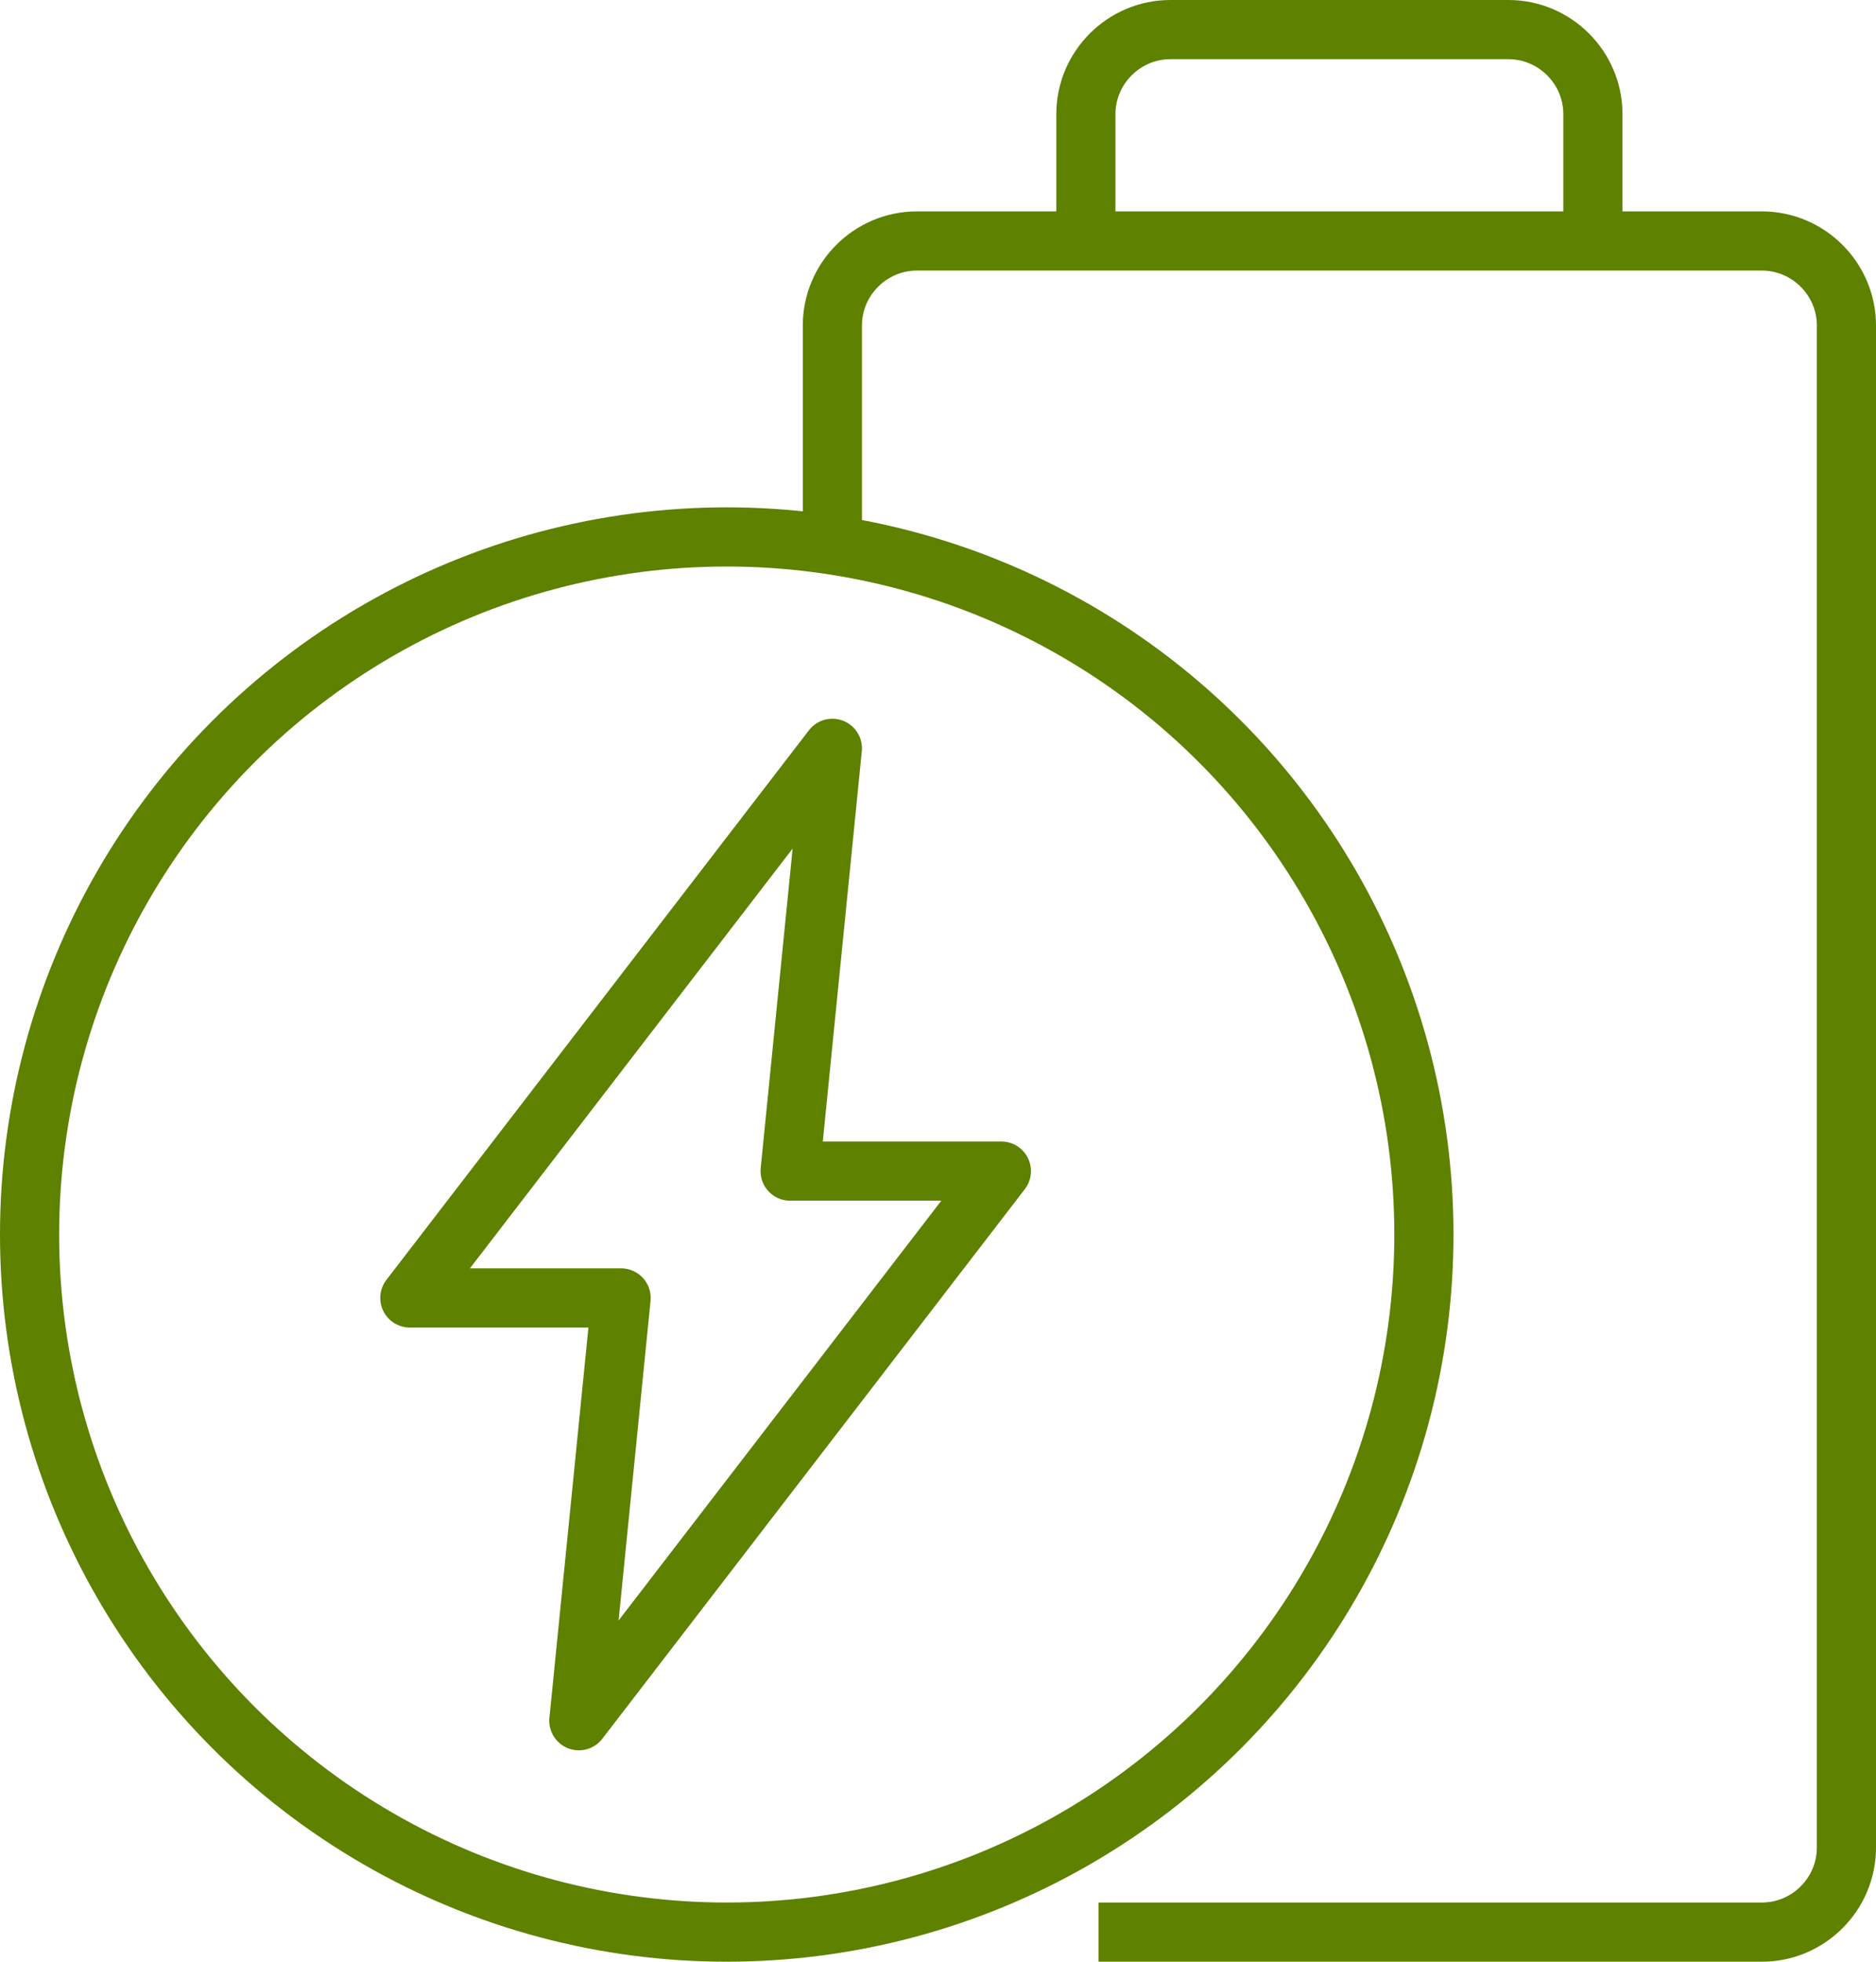
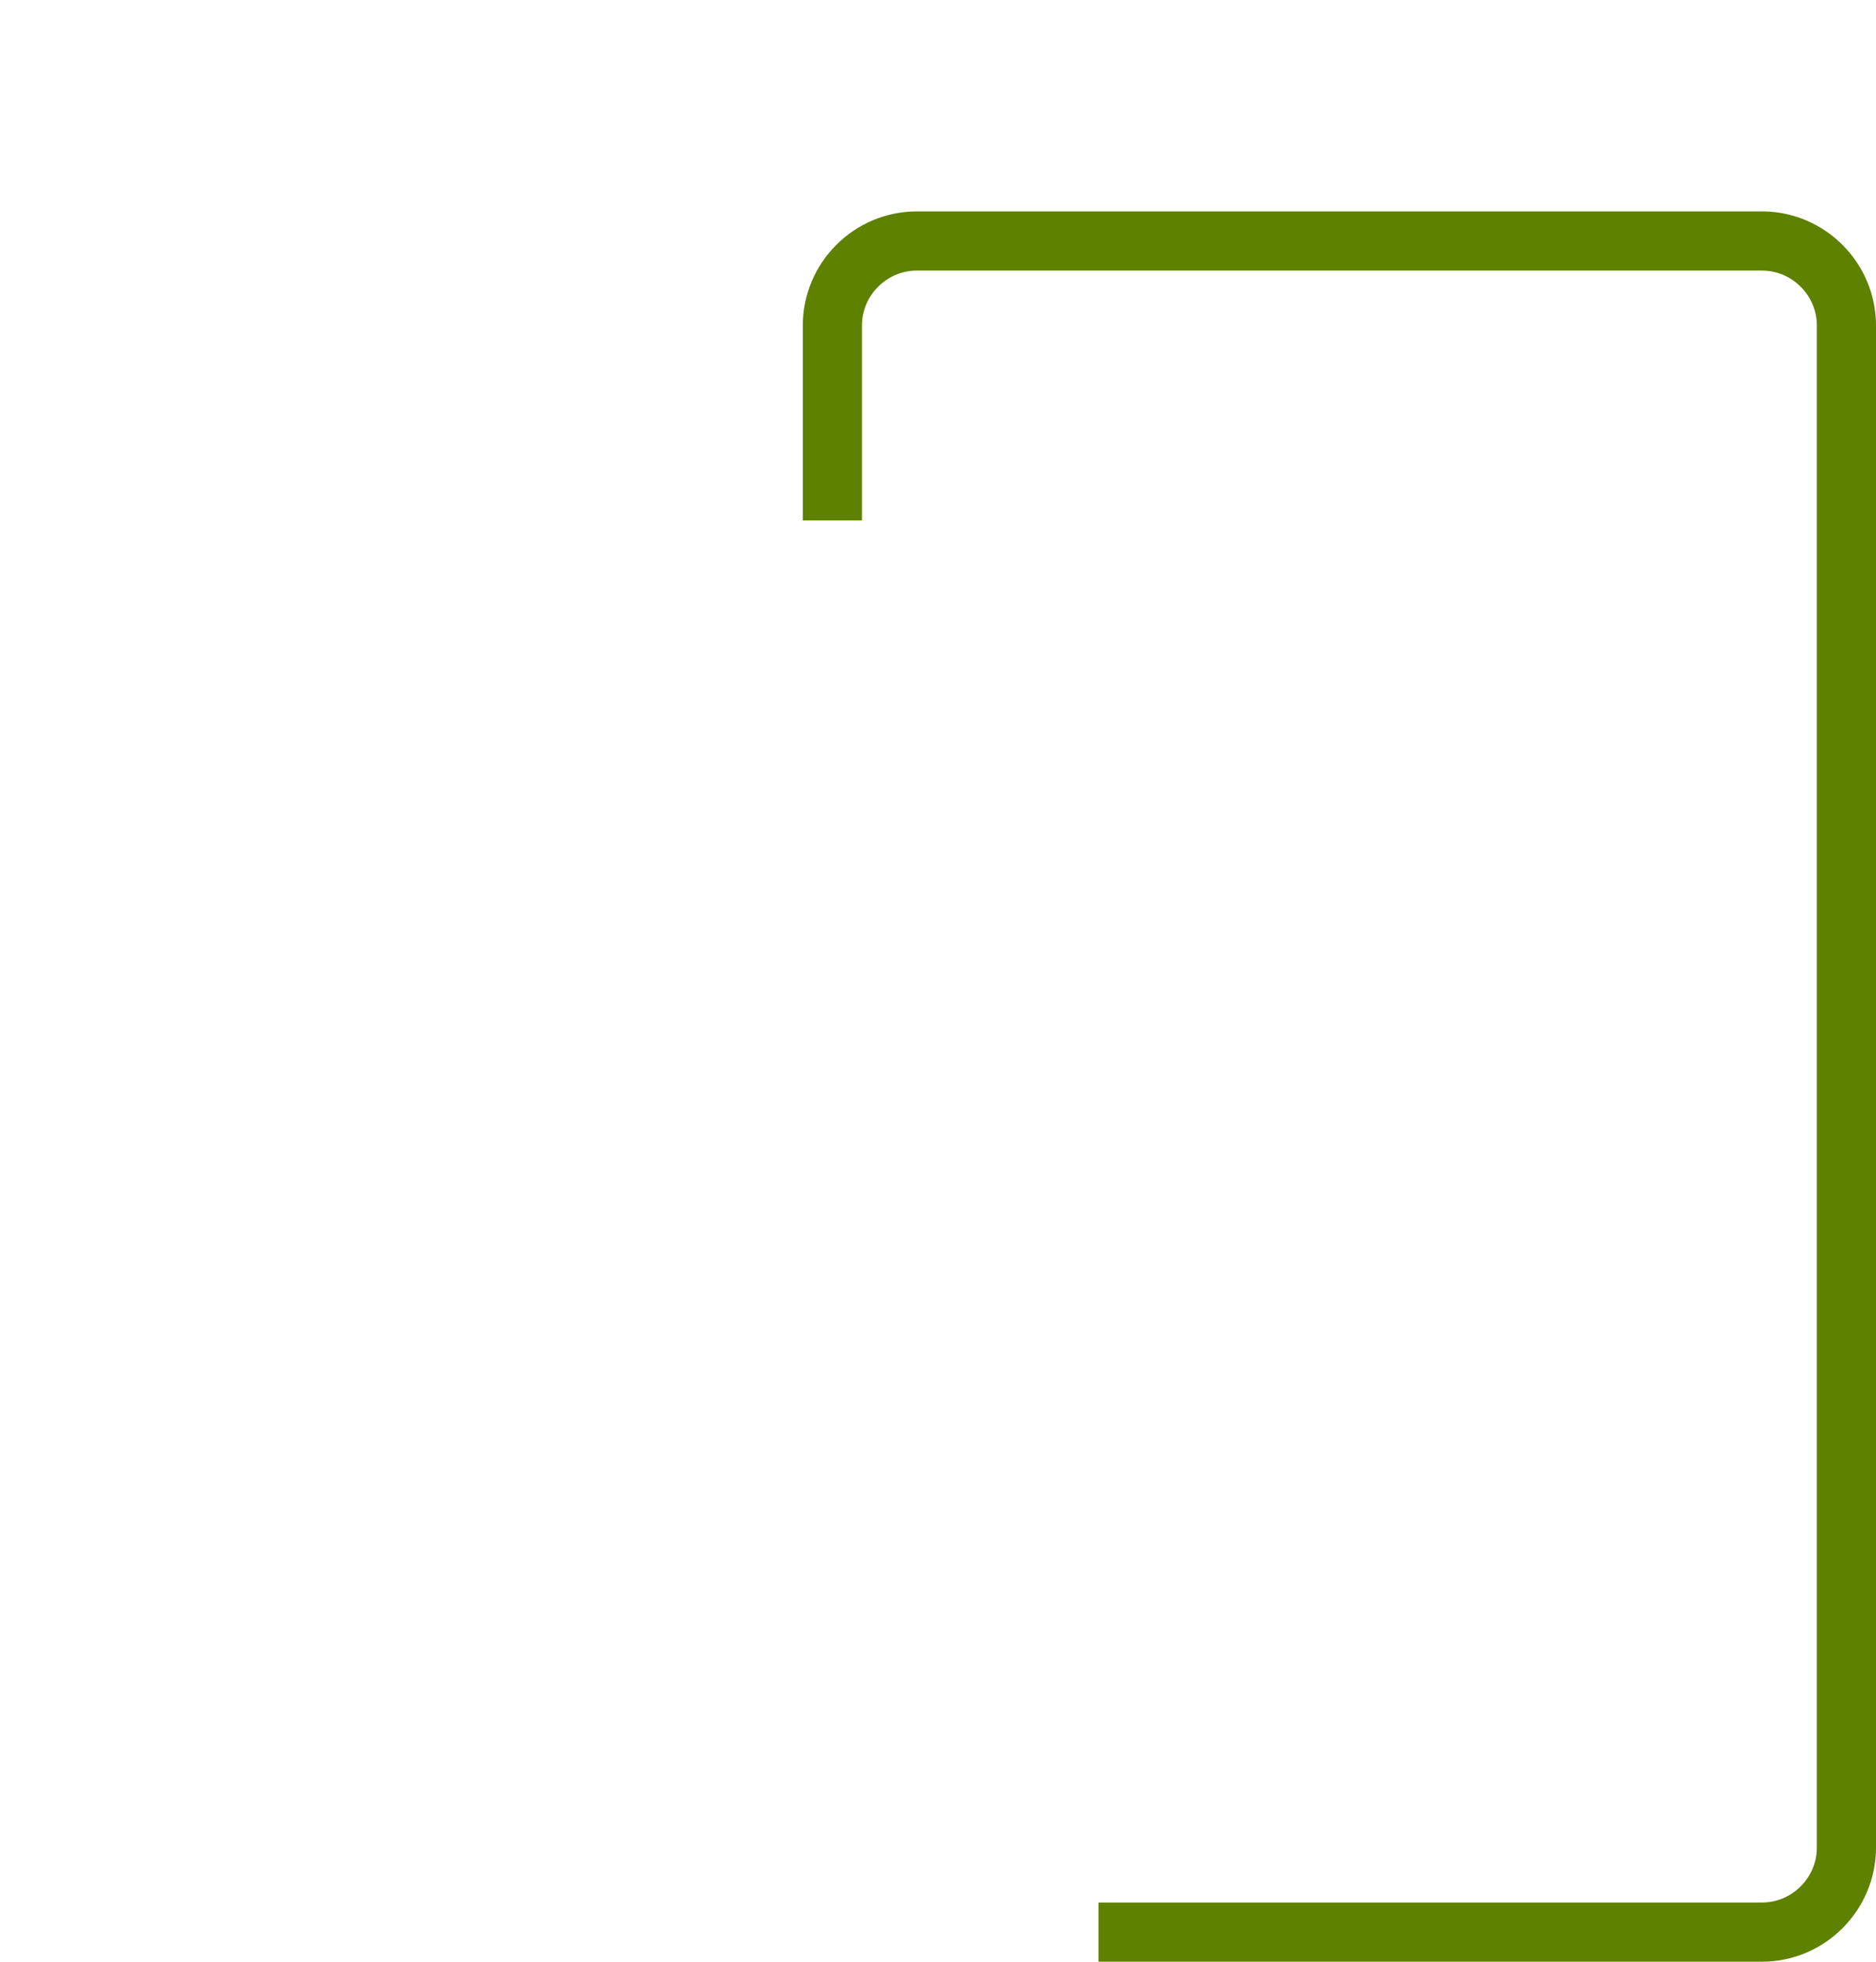
<svg xmlns="http://www.w3.org/2000/svg" id="Layer_2" data-name="Layer 2" viewBox="0 0 44.4 46.4">
  <defs>
    <style>
      .cls-1 {
        stroke-linejoin: round;
      }

      .cls-1, .cls-2 {
        fill: none;
        stroke: #5e8100;
        stroke-width: 1.4px;
      }

      .cls-2 {
        stroke-miterlimit: 10;
      }
    </style>
  </defs>
  <g id="Two-color">
    <g>
      <path class="cls-1" d="M19.7,12.31v-4.61c0-1.1.9-2,2-2h20c1.1,0,2,.9,2,2v36c0,1.1-.9,2-2,2h-15.7" />
-       <path class="cls-2" d="M25.7,5.7v-3c0-1.1.9-2,2-2h8c1.1,0,2,.9,2,2v3" />
-       <circle class="cls-2" cx="17.2" cy="29.2" r="16.5" />
-       <polygon class="cls-1" points="18.7 27.7 19.7 17.7 9.7 30.7 14.7 30.7 13.7 40.7 23.7 27.7 18.7 27.7" />
    </g>
  </g>
</svg>